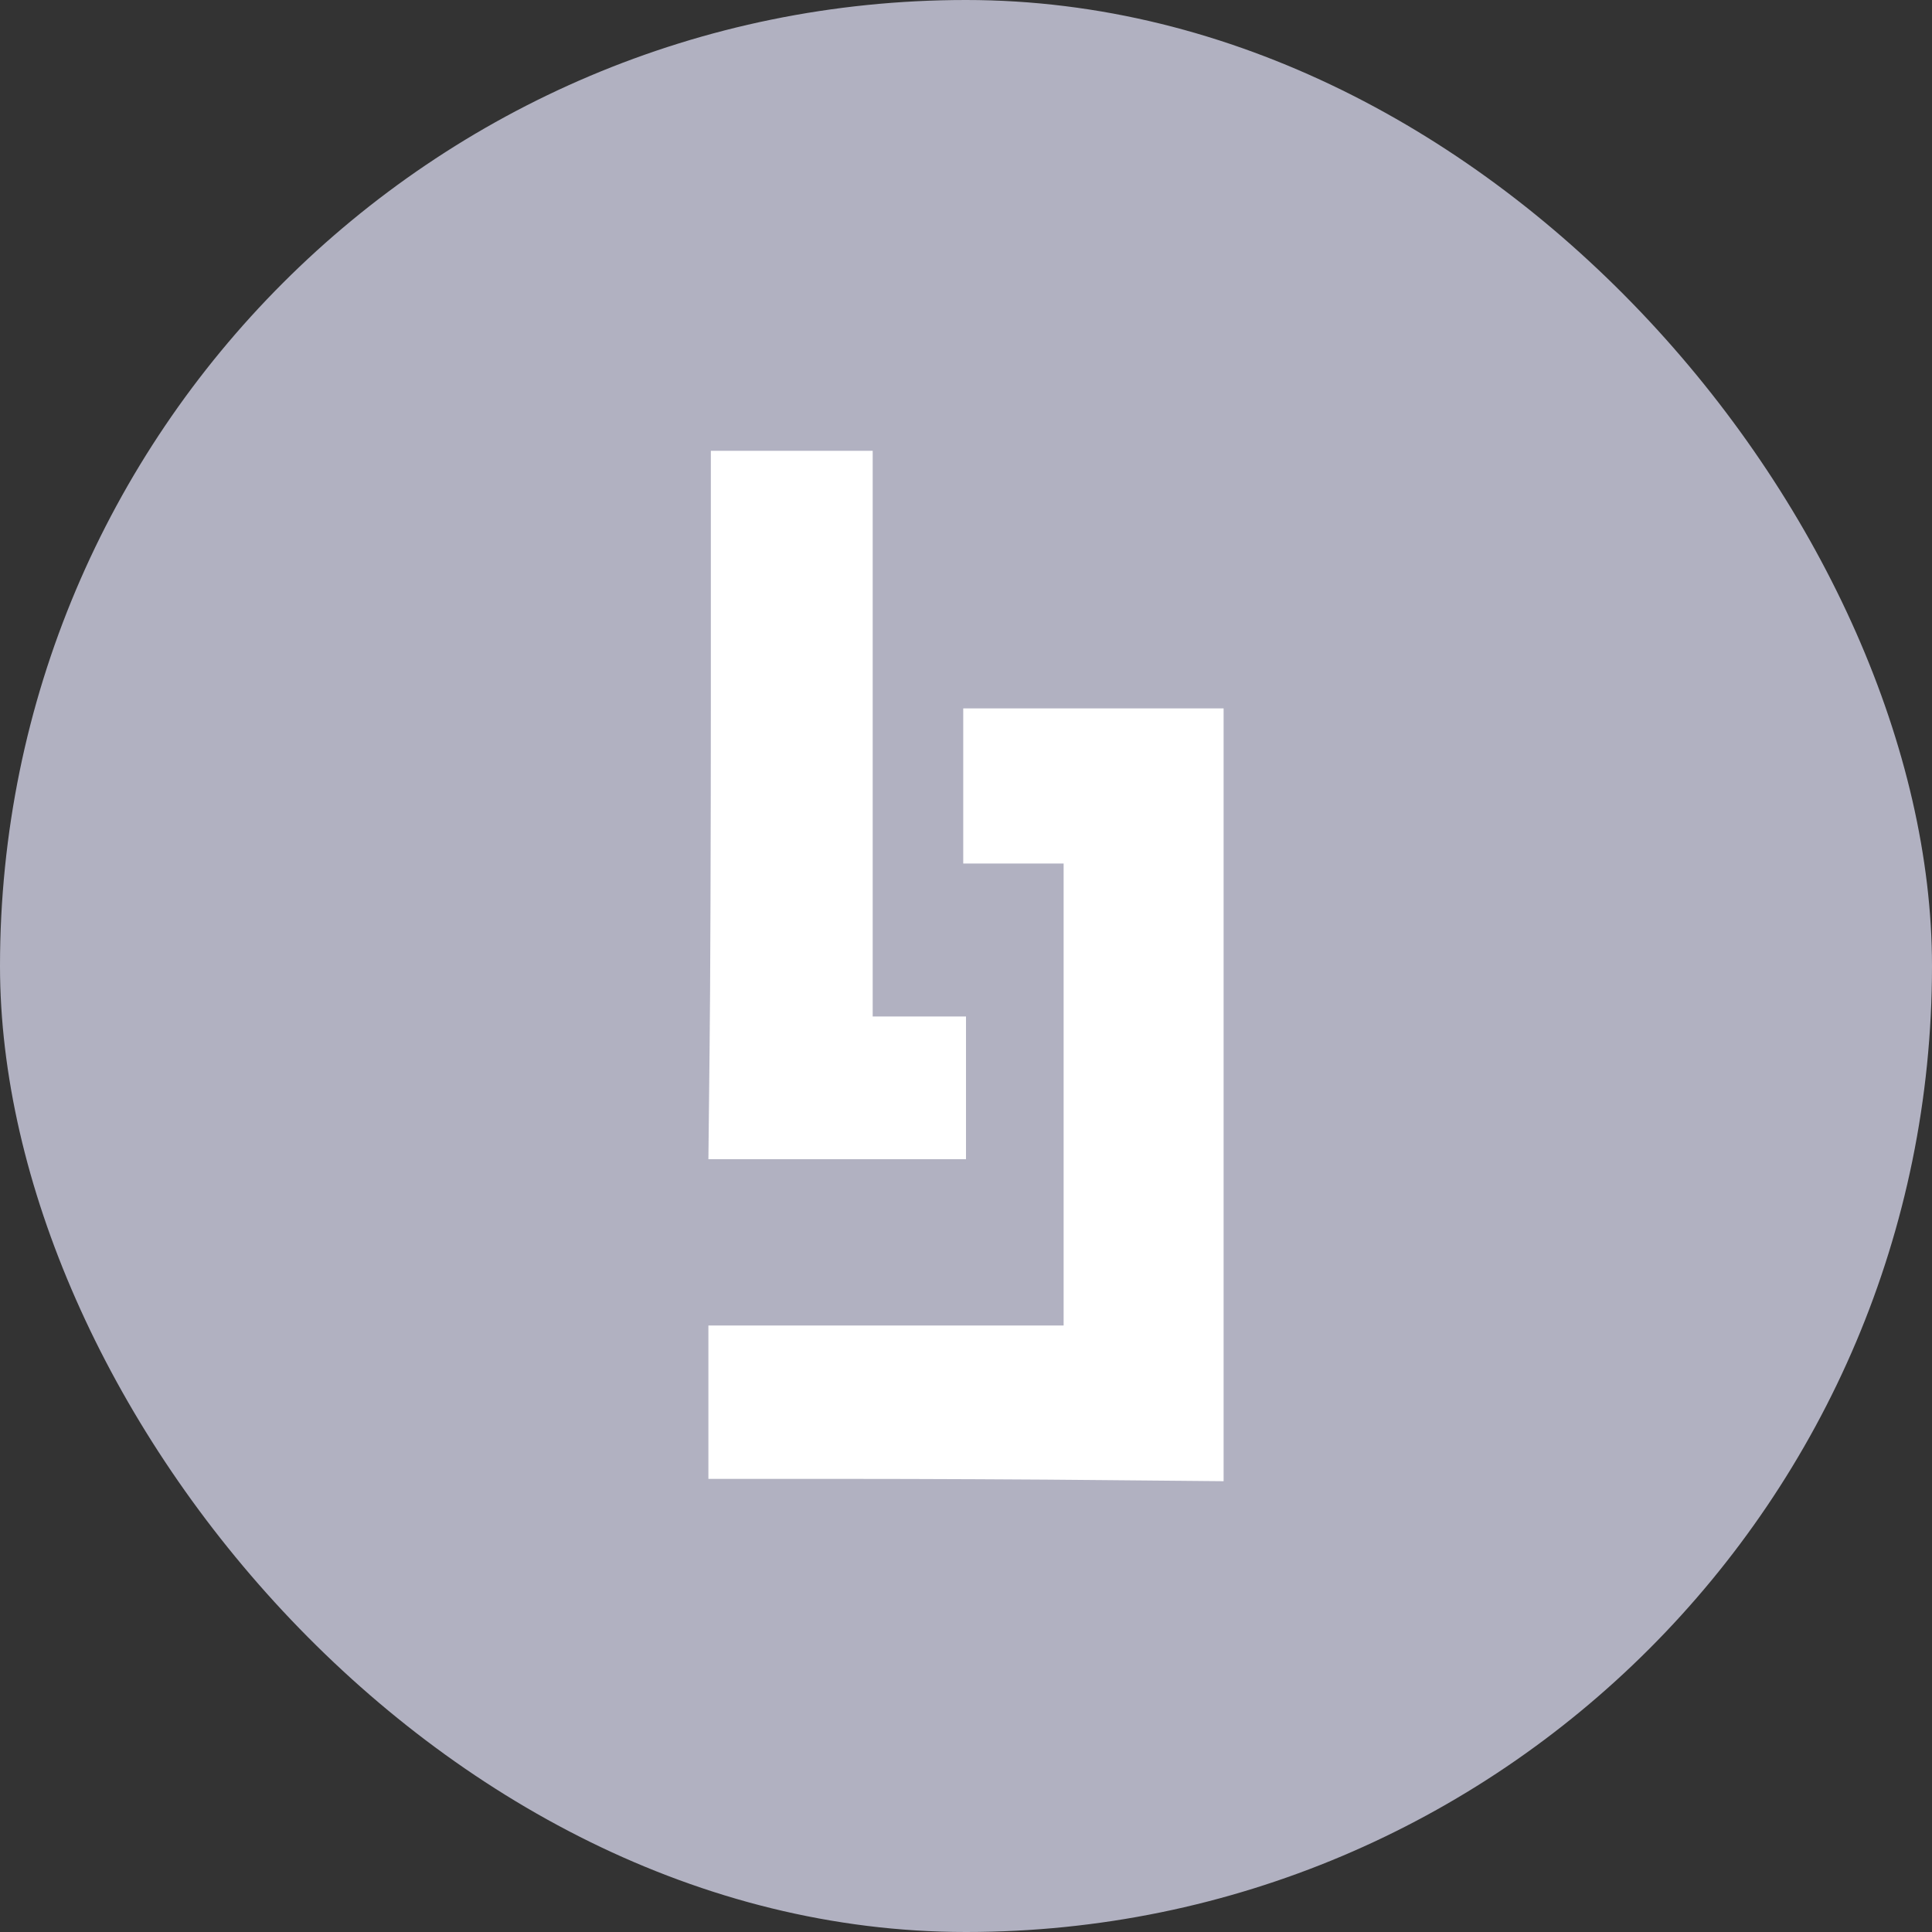
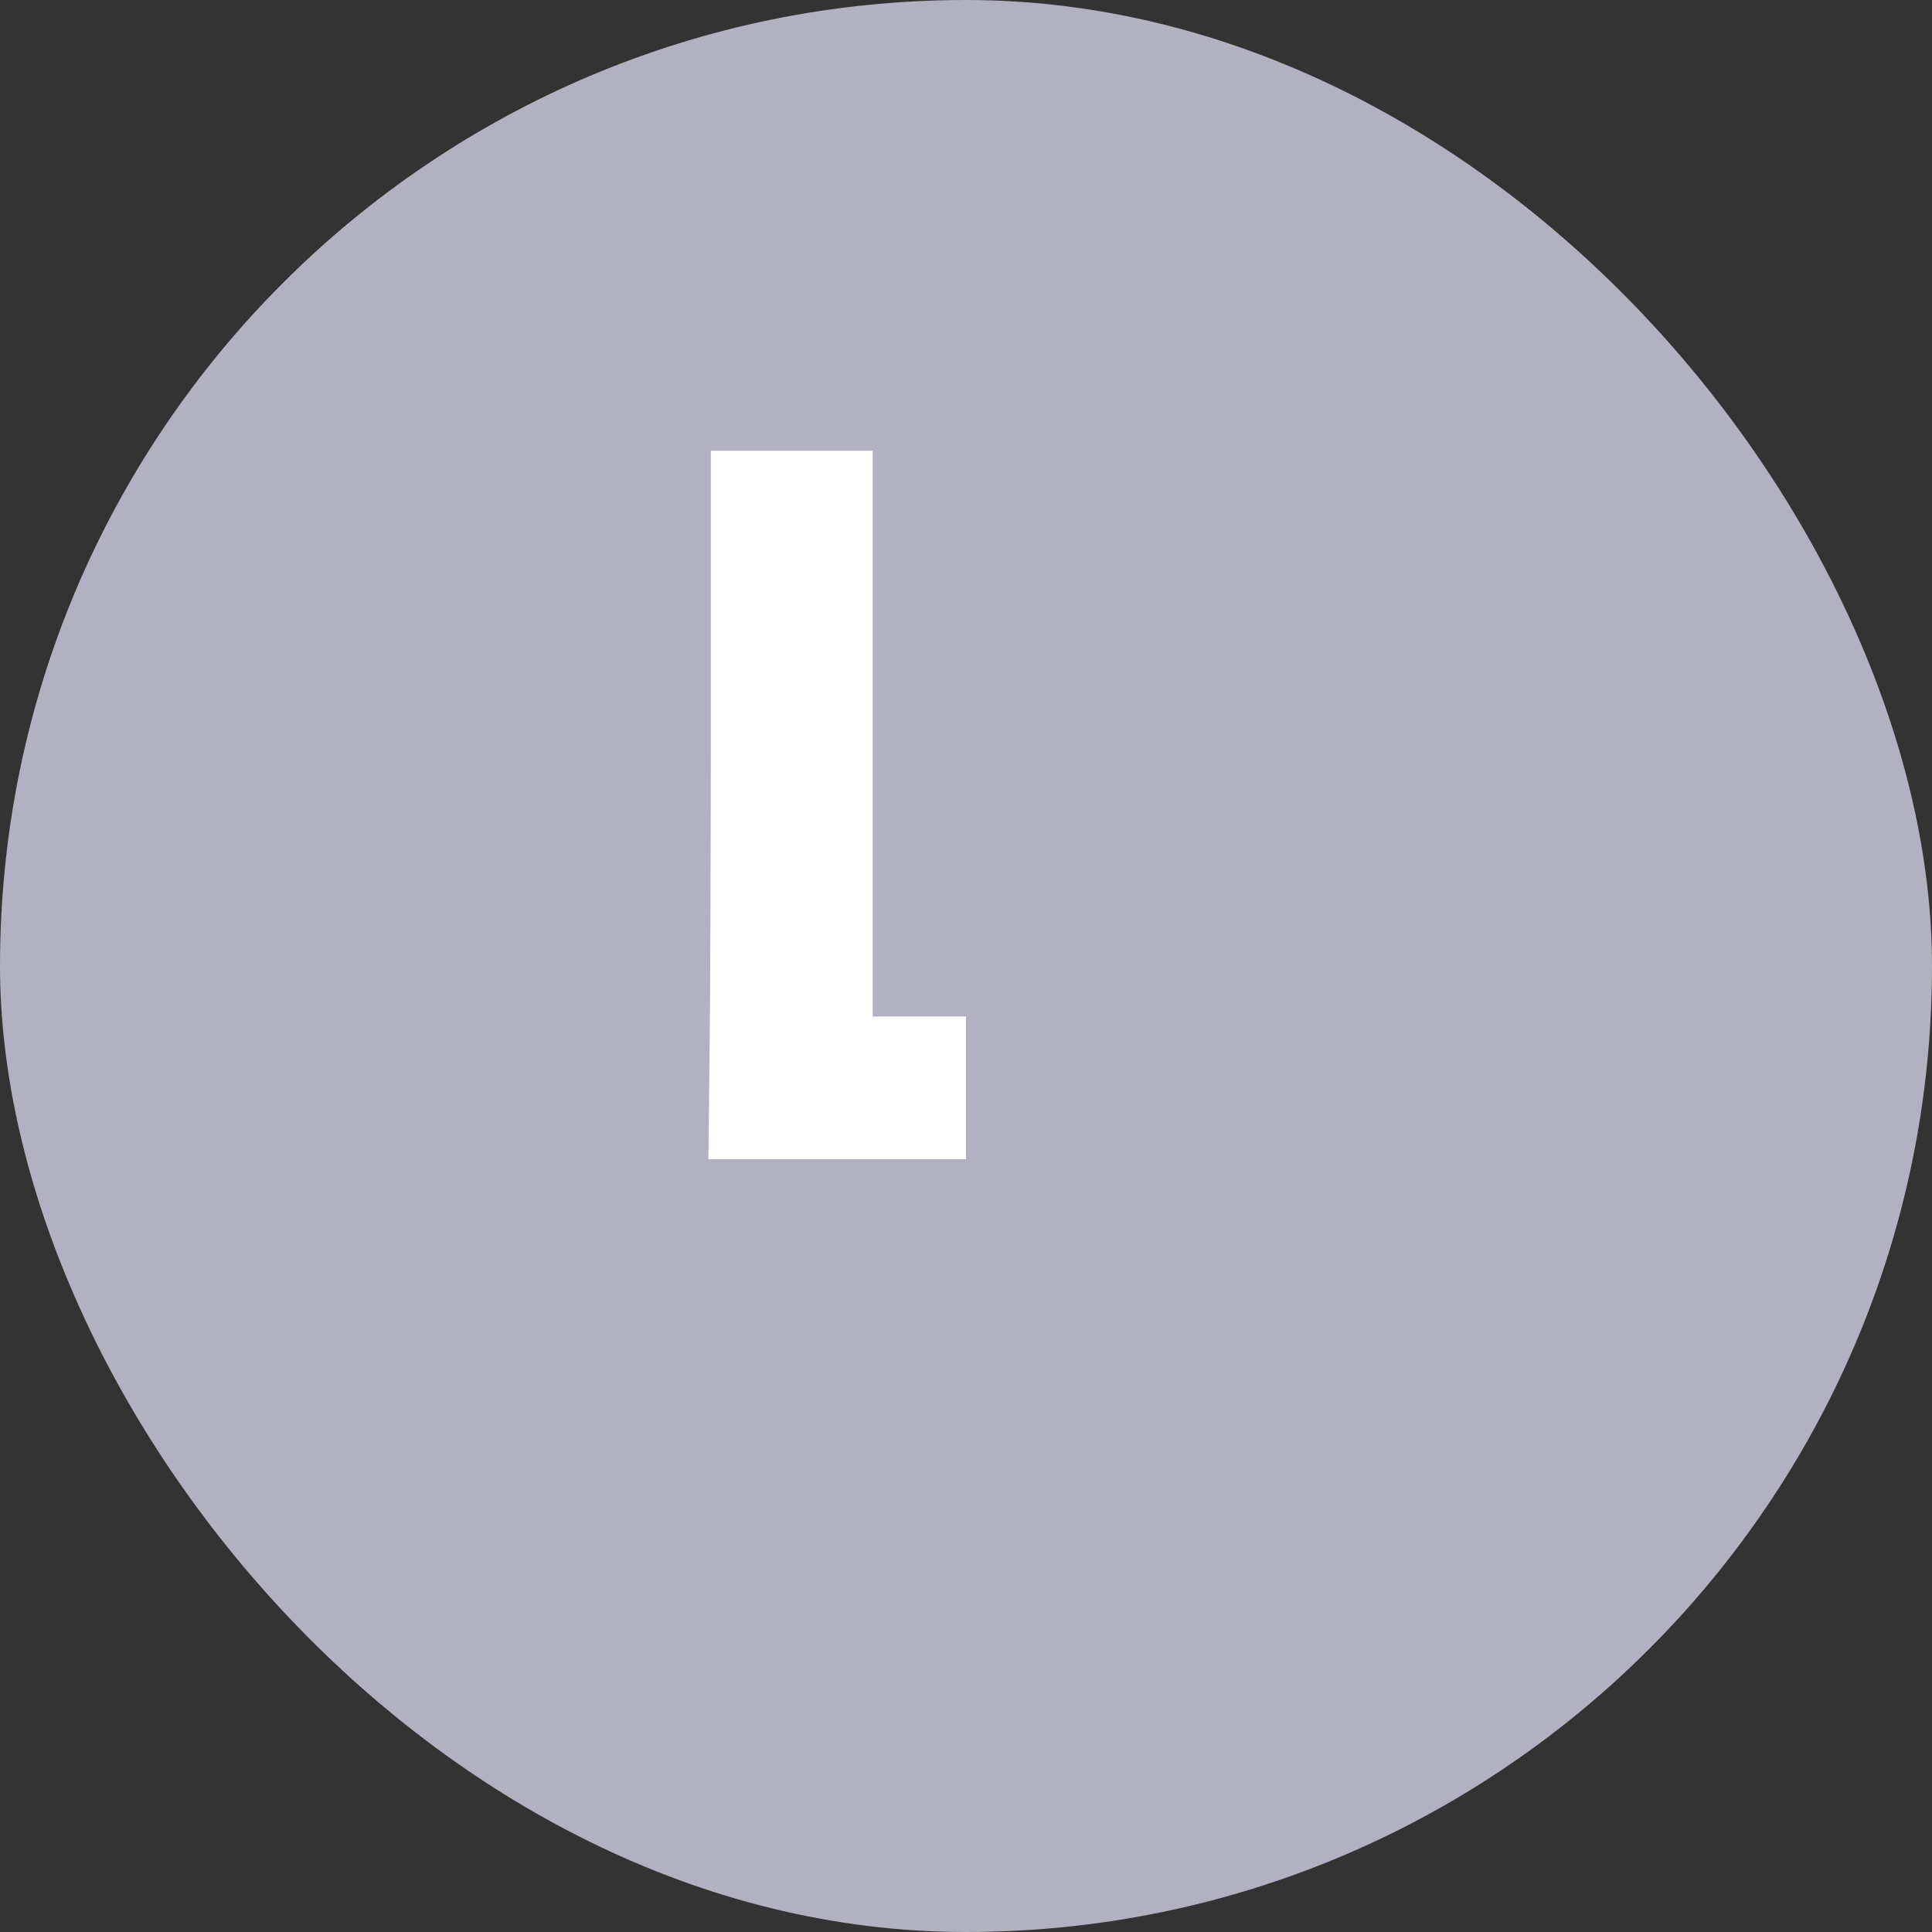
<svg xmlns="http://www.w3.org/2000/svg" width="30" height="30" viewBox="0 0 30 30" fill="none">
  <rect x="0" y="0" width="30" height="30" fill="#333333" stroke="none" />
  <rect width="30" height="30" rx="15" fill="#B1B1C1" />
  <path d="M11.038 10.833C11.038 12.943 11.03 15.419 11.018 16.333L11 18H12.998H15V16.892V15.784H14.276H13.551V11.392V7H12.295H11.038V10.833Z" fill="white" />
-   <path d="M14.957 12.205V13.409H15.736H16.516V16.996V20.582H13.758H11V21.773V22.964H13.131C14.304 22.964 16.106 22.972 17.131 22.983L19 23V17.001V11H16.978H14.957V12.205Z" fill="white" />
</svg>